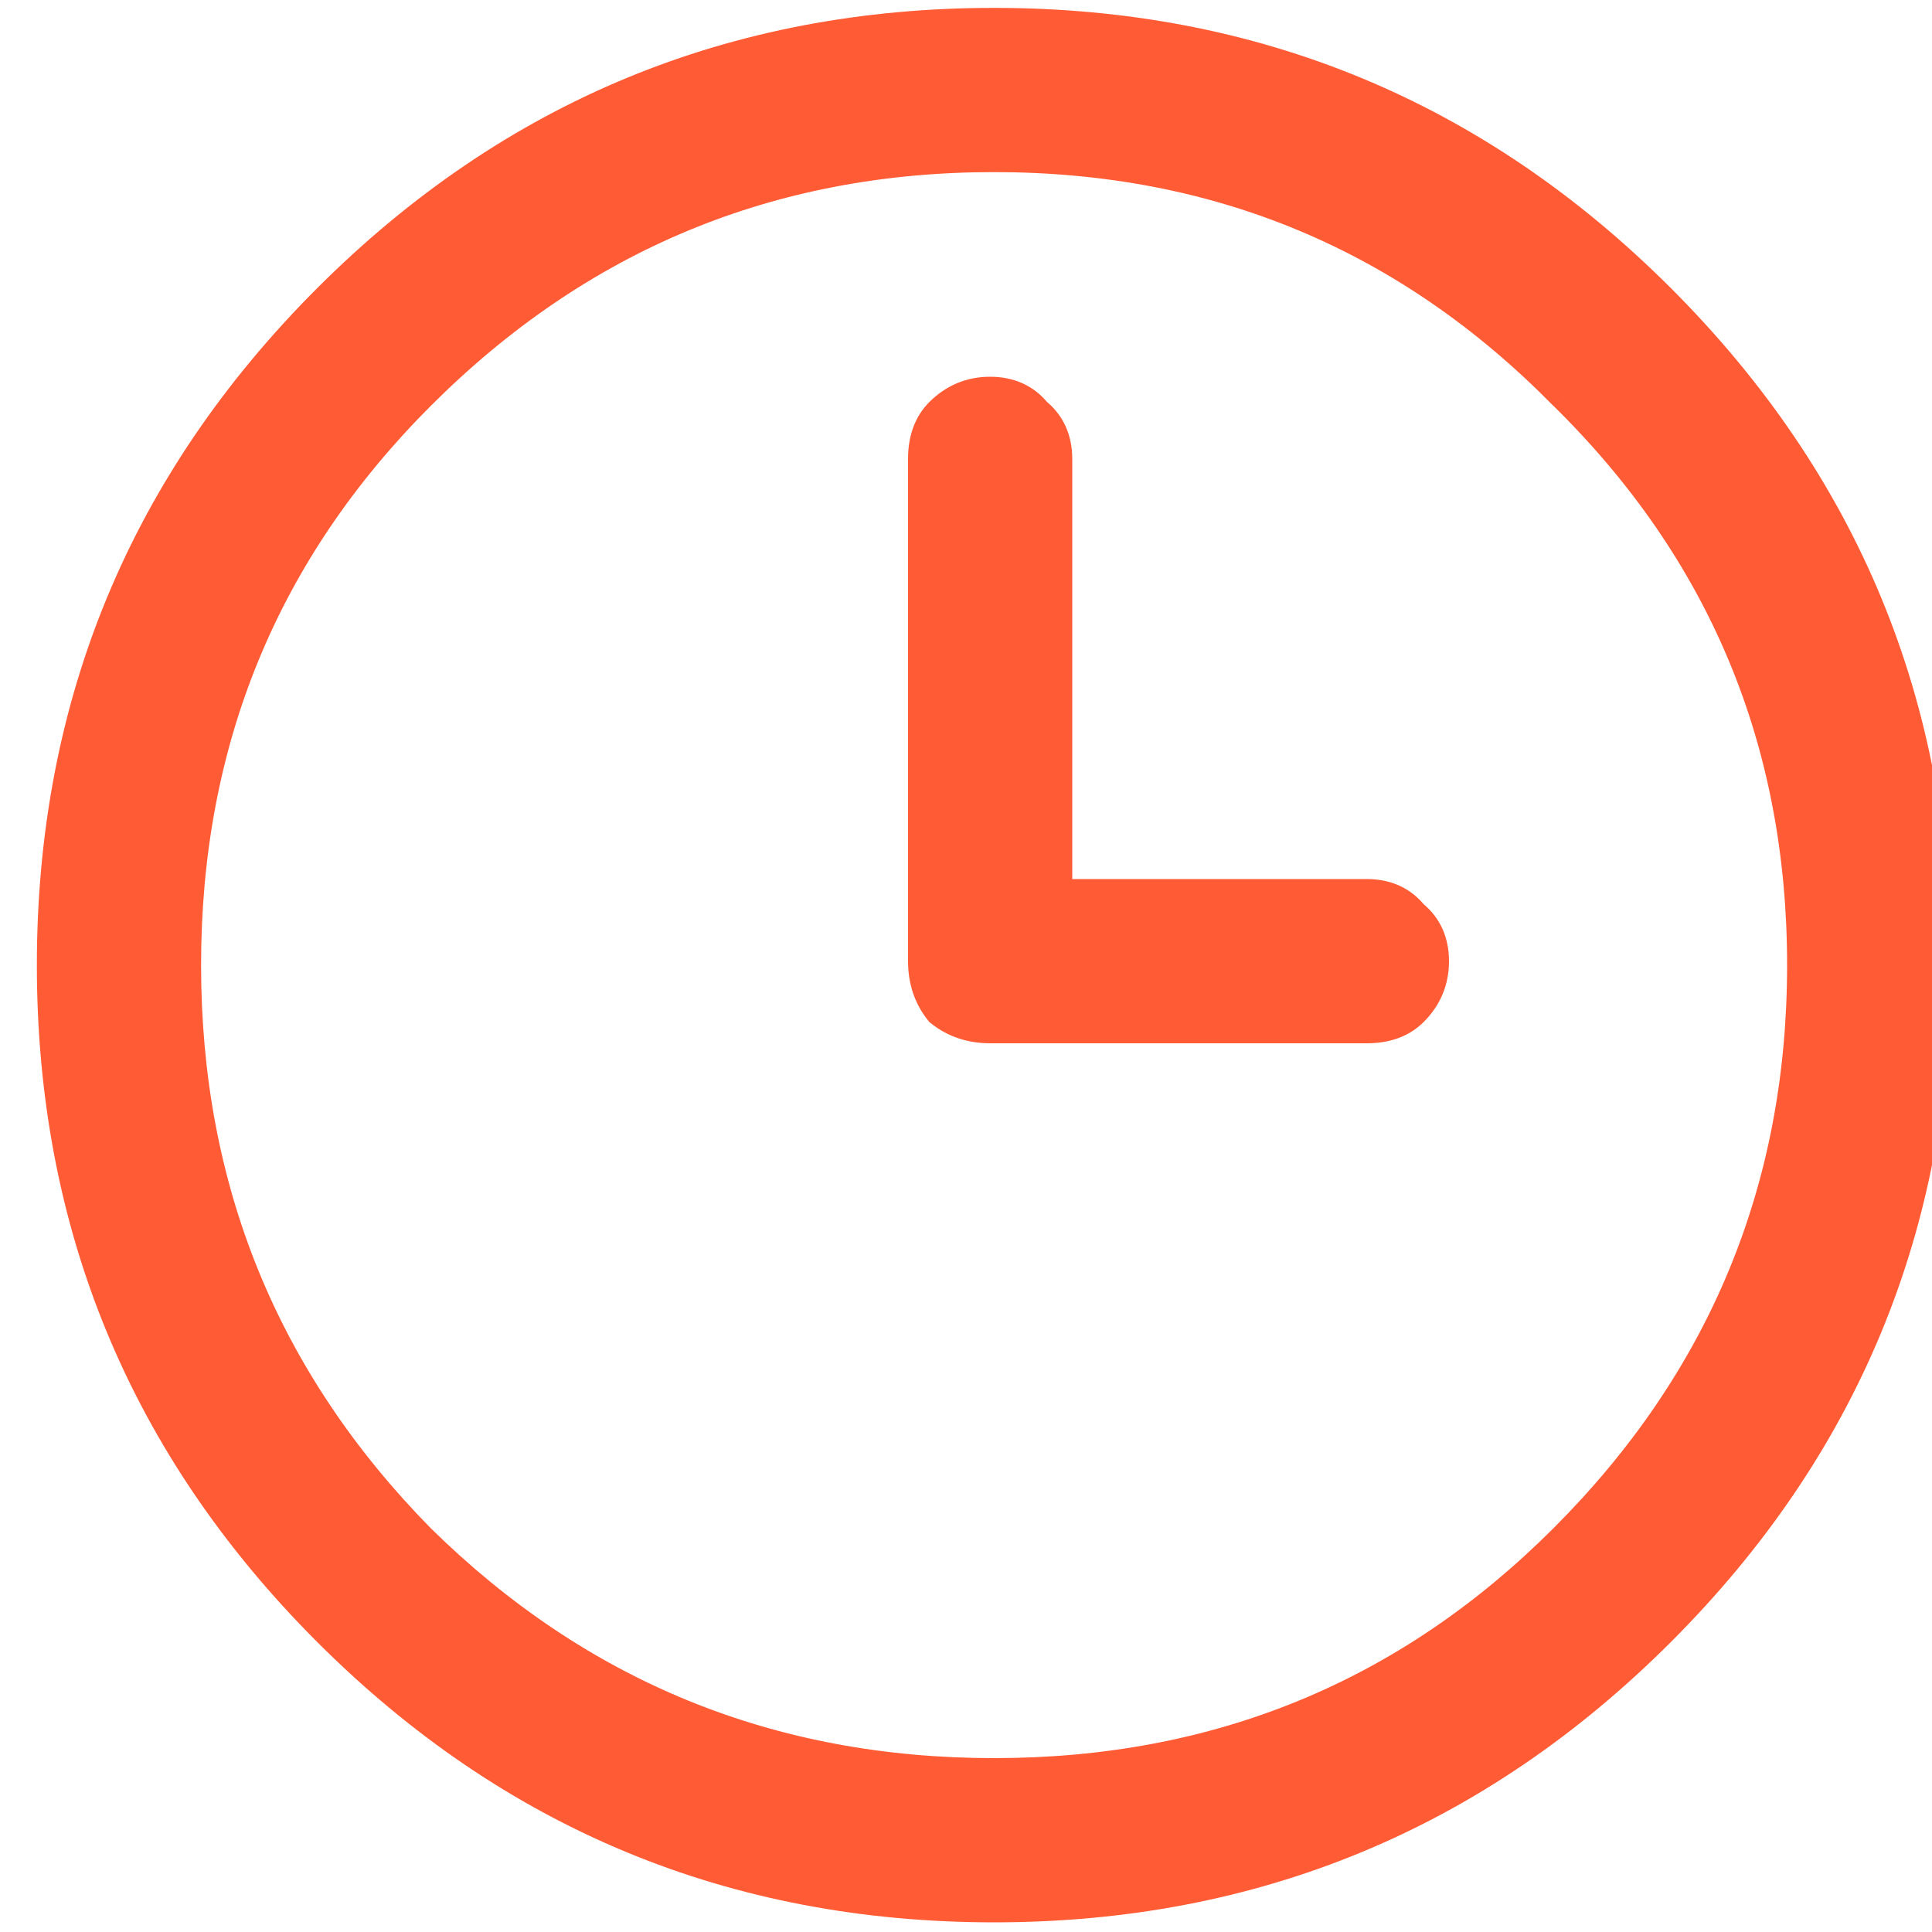
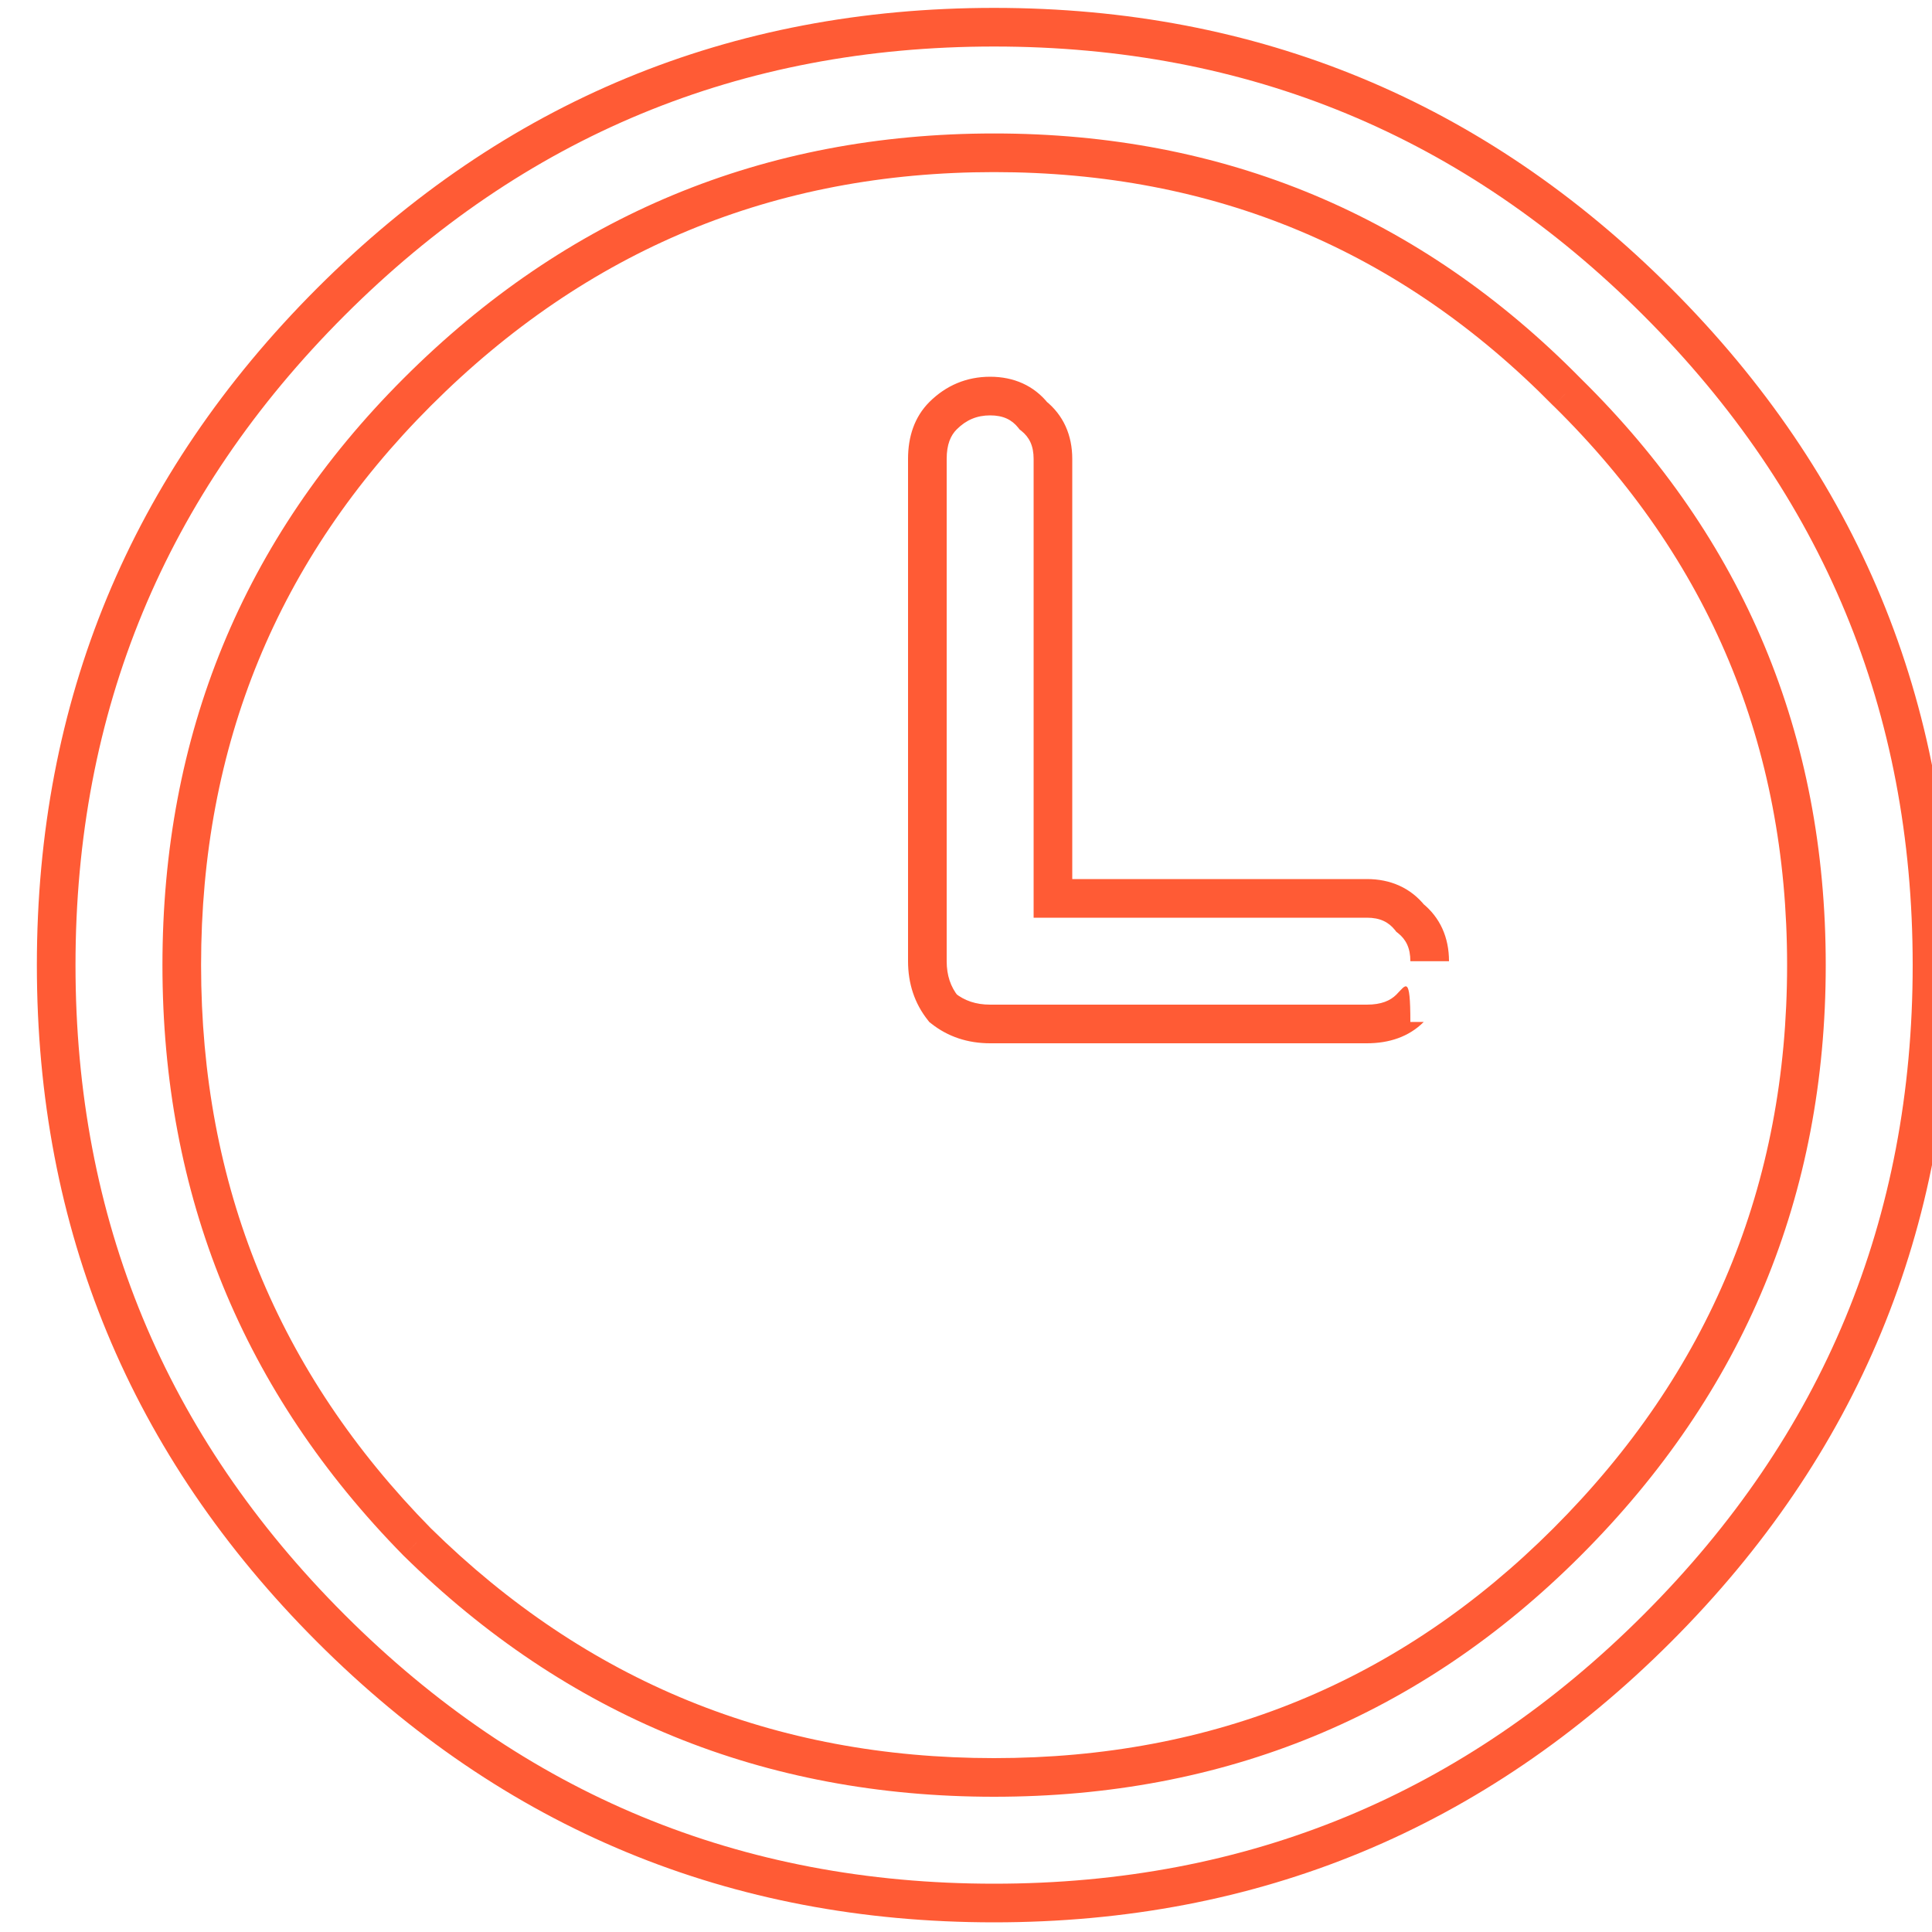
<svg xmlns="http://www.w3.org/2000/svg" width="25" height="25" viewBox="0 0 25 25" fill="none">
-   <path d="M21.445 3.906C19.076 1.536 16.215 0.352 12.863 0.352C9.512 0.352 6.651 1.536 4.281 3.906C1.911 6.276 0.727 9.137 0.727 12.488C0.727 15.84 1.911 18.701 4.281 21.07C6.651 23.44 9.512 24.625 12.863 24.625C16.215 24.625 19.076 23.44 21.445 21.07C23.815 18.701 25 15.84 25 12.488C25 9.137 23.815 6.276 21.445 3.906ZM23.375 12.488C23.375 15.4 22.342 17.888 20.277 19.953C18.246 21.984 15.775 23 12.863 23C9.952 23 7.464 21.984 5.398 19.953C3.367 17.888 2.352 15.4 2.352 12.488C2.352 9.577 3.367 7.105 5.398 5.074C7.464 3.009 9.952 1.977 12.863 1.977C15.775 1.977 18.246 3.009 20.277 5.074C22.342 7.105 23.375 9.577 23.375 12.488ZM17.688 11.625H13.625V5.938C13.625 5.701 13.54 5.514 13.371 5.379C13.236 5.21 13.05 5.125 12.812 5.125C12.575 5.125 12.372 5.21 12.203 5.379C12.068 5.514 12 5.701 12 5.938V12.438C12 12.675 12.068 12.878 12.203 13.047C12.372 13.182 12.575 13.25 12.812 13.25H17.688C17.924 13.25 18.111 13.182 18.246 13.047C18.415 12.878 18.5 12.675 18.5 12.438C18.5 12.2 18.415 12.014 18.246 11.879C18.111 11.71 17.924 11.625 17.688 11.625Z" fill="#FF5B35" />
-   <path d="M20.277 19.953L20.101 19.776L20.277 19.953ZM5.398 19.953L5.22 20.128L5.223 20.131L5.398 19.953ZM20.277 5.074L20.099 5.25L20.102 5.252L20.277 5.074ZM13.625 11.625H13.375V11.875H13.625V11.625ZM13.371 5.379L13.176 5.535L13.193 5.557L13.215 5.574L13.371 5.379ZM12.203 13.047L12.008 13.203L12.025 13.225L12.047 13.242L12.203 13.047ZM18.246 13.047L18.423 13.224L18.246 13.047ZM18.246 11.879L18.051 12.035L18.068 12.057L18.09 12.074L18.246 11.879ZM21.622 3.729C19.205 1.313 16.281 0.102 12.863 0.102V0.602C16.148 0.602 18.946 1.76 21.268 4.083L21.622 3.729ZM12.863 0.102C9.445 0.102 6.521 1.313 4.104 3.729L4.458 4.083C6.781 1.76 9.578 0.602 12.863 0.602V0.102ZM4.104 3.729C1.688 6.146 0.477 9.07 0.477 12.488H0.977C0.977 9.203 2.135 6.406 4.458 4.083L4.104 3.729ZM0.477 12.488C0.477 15.906 1.688 18.83 4.104 21.247L4.458 20.893C2.135 18.571 0.977 15.774 0.977 12.488H0.477ZM4.104 21.247C6.521 23.664 9.445 24.875 12.863 24.875V24.375C9.578 24.375 6.781 23.216 4.458 20.893L4.104 21.247ZM12.863 24.875C16.281 24.875 19.205 23.664 21.622 21.247L21.268 20.893C18.946 23.216 16.148 24.375 12.863 24.375V24.875ZM21.622 21.247C24.039 18.83 25.25 15.906 25.25 12.488H24.75C24.75 15.774 23.591 18.571 21.268 20.893L21.622 21.247ZM25.25 12.488C25.25 9.07 24.039 6.146 21.622 3.729L21.268 4.083C23.591 6.406 24.75 9.203 24.75 12.488H25.25ZM23.125 12.488C23.125 15.333 22.119 17.758 20.101 19.776L20.454 20.13C22.566 18.018 23.625 15.466 23.625 12.488H23.125ZM20.101 19.776C18.117 21.76 15.709 22.75 12.863 22.75V23.25C15.84 23.25 18.375 22.209 20.454 20.13L20.101 19.776ZM12.863 22.75C10.017 22.75 7.592 21.76 5.574 19.775L5.223 20.131C7.335 22.209 9.887 23.25 12.863 23.25V22.75ZM5.577 19.778C3.592 17.76 2.602 15.335 2.602 12.488H2.102C2.102 15.465 3.143 18.016 5.22 20.128L5.577 19.778ZM2.602 12.488C2.602 9.642 3.592 7.235 5.575 5.251L5.222 4.897C3.143 6.976 2.102 9.512 2.102 12.488H2.602ZM5.575 5.251C7.594 3.233 10.018 2.227 12.863 2.227V1.727C9.885 1.727 7.333 2.786 5.222 4.897L5.575 5.251ZM12.863 2.227C15.708 2.227 18.115 3.232 20.099 5.25L20.456 4.899C18.377 2.786 15.841 1.727 12.863 1.727V2.227ZM20.102 5.252C22.119 7.236 23.125 9.643 23.125 12.488H23.625C23.625 9.51 22.566 6.974 20.453 4.896L20.102 5.252ZM17.688 11.375H13.625V11.875H17.688V11.375ZM13.875 11.625V5.938H13.375V11.625H13.875ZM13.875 5.938C13.875 5.633 13.762 5.371 13.527 5.184L13.215 5.574C13.319 5.657 13.375 5.768 13.375 5.938H13.875ZM13.566 5.223C13.379 4.988 13.117 4.875 12.812 4.875V5.375C12.982 5.375 13.093 5.431 13.176 5.535L13.566 5.223ZM12.812 4.875C12.508 4.875 12.242 4.987 12.026 5.202L12.38 5.556C12.503 5.433 12.643 5.375 12.812 5.375V4.875ZM12.026 5.202C11.833 5.395 11.75 5.651 11.75 5.938H12.25C12.25 5.75 12.302 5.634 12.38 5.556L12.026 5.202ZM11.75 5.938V12.438H12.25V5.938H11.75ZM11.75 12.438C11.75 12.726 11.834 12.985 12.008 13.203L12.398 12.891C12.302 12.77 12.25 12.623 12.25 12.438H11.75ZM12.047 13.242C12.265 13.416 12.524 13.5 12.812 13.5V13C12.627 13 12.48 12.948 12.359 12.852L12.047 13.242ZM12.812 13.5H17.688V13H12.812V13.5ZM17.688 13.5C17.974 13.5 18.23 13.417 18.423 13.224L18.069 12.87C17.991 12.948 17.875 13 17.688 13V13.5ZM18.423 13.224C18.639 13.008 18.75 12.742 18.75 12.438H18.25C18.25 12.607 18.192 12.747 18.069 12.87L18.423 13.224ZM18.75 12.438C18.75 12.133 18.637 11.871 18.402 11.684L18.09 12.074C18.194 12.157 18.25 12.268 18.25 12.438H18.75ZM18.441 11.723C18.254 11.488 17.992 11.375 17.688 11.375V11.875C17.857 11.875 17.968 11.931 18.051 12.035L18.441 11.723Z" fill="#FF5B35" />
+   <path d="M20.277 19.953L20.101 19.776L20.277 19.953ZM5.398 19.953L5.22 20.128L5.223 20.131L5.398 19.953ZM20.277 5.074L20.099 5.25L20.102 5.252L20.277 5.074ZM13.625 11.625H13.375V11.875H13.625V11.625ZM13.371 5.379L13.176 5.535L13.193 5.557L13.215 5.574L13.371 5.379ZM12.203 13.047L12.008 13.203L12.025 13.225L12.047 13.242L12.203 13.047ZM18.246 13.047L18.423 13.224L18.246 13.047ZM18.246 11.879L18.051 12.035L18.068 12.057L18.09 12.074L18.246 11.879ZM21.622 3.729C19.205 1.313 16.281 0.102 12.863 0.102V0.602C16.148 0.602 18.946 1.76 21.268 4.083L21.622 3.729ZM12.863 0.102C9.445 0.102 6.521 1.313 4.104 3.729L4.458 4.083C6.781 1.76 9.578 0.602 12.863 0.602V0.102ZM4.104 3.729C1.688 6.146 0.477 9.07 0.477 12.488H0.977C0.977 9.203 2.135 6.406 4.458 4.083L4.104 3.729ZM0.477 12.488C0.477 15.906 1.688 18.83 4.104 21.247L4.458 20.893C2.135 18.571 0.977 15.774 0.977 12.488H0.477ZM4.104 21.247C6.521 23.664 9.445 24.875 12.863 24.875V24.375C9.578 24.375 6.781 23.216 4.458 20.893L4.104 21.247ZM12.863 24.875C16.281 24.875 19.205 23.664 21.622 21.247L21.268 20.893C18.946 23.216 16.148 24.375 12.863 24.375V24.875ZM21.622 21.247C24.039 18.83 25.25 15.906 25.25 12.488H24.75C24.75 15.774 23.591 18.571 21.268 20.893L21.622 21.247ZM25.25 12.488C25.25 9.07 24.039 6.146 21.622 3.729L21.268 4.083C23.591 6.406 24.75 9.203 24.75 12.488H25.25ZM23.125 12.488C23.125 15.333 22.119 17.758 20.101 19.776L20.454 20.13C22.566 18.018 23.625 15.466 23.625 12.488H23.125ZM20.101 19.776C18.117 21.76 15.709 22.75 12.863 22.75V23.25C15.84 23.25 18.375 22.209 20.454 20.13L20.101 19.776ZM12.863 22.75C10.017 22.75 7.592 21.76 5.574 19.775L5.223 20.131C7.335 22.209 9.887 23.25 12.863 23.25V22.75ZM5.577 19.778C3.592 17.76 2.602 15.335 2.602 12.488H2.102C2.102 15.465 3.143 18.016 5.22 20.128L5.577 19.778ZM2.602 12.488C2.602 9.642 3.592 7.235 5.575 5.251L5.222 4.897C3.143 6.976 2.102 9.512 2.102 12.488H2.602ZM5.575 5.251C7.594 3.233 10.018 2.227 12.863 2.227V1.727C9.885 1.727 7.333 2.786 5.222 4.897L5.575 5.251ZM12.863 2.227C15.708 2.227 18.115 3.232 20.099 5.25L20.456 4.899C18.377 2.786 15.841 1.727 12.863 1.727V2.227ZM20.102 5.252C22.119 7.236 23.125 9.643 23.125 12.488H23.625C23.625 9.51 22.566 6.974 20.453 4.896L20.102 5.252ZM17.688 11.375H13.625V11.875H17.688V11.375ZM13.875 11.625V5.938H13.375V11.625H13.875ZM13.875 5.938C13.875 5.633 13.762 5.371 13.527 5.184L13.215 5.574C13.319 5.657 13.375 5.768 13.375 5.938H13.875ZM13.566 5.223C13.379 4.988 13.117 4.875 12.812 4.875V5.375C12.982 5.375 13.093 5.431 13.176 5.535L13.566 5.223ZM12.812 4.875C12.508 4.875 12.242 4.987 12.026 5.202L12.38 5.556C12.503 5.433 12.643 5.375 12.812 5.375V4.875ZM12.026 5.202C11.833 5.395 11.75 5.651 11.75 5.938H12.25C12.25 5.75 12.302 5.634 12.38 5.556L12.026 5.202ZM11.75 5.938V12.438H12.25V5.938H11.75ZM11.75 12.438C11.75 12.726 11.834 12.985 12.008 13.203L12.398 12.891C12.302 12.77 12.25 12.623 12.25 12.438H11.75ZM12.047 13.242C12.265 13.416 12.524 13.5 12.812 13.5V13C12.627 13 12.48 12.948 12.359 12.852L12.047 13.242ZM12.812 13.5H17.688V13H12.812V13.5ZM17.688 13.5C17.974 13.5 18.23 13.417 18.423 13.224L18.069 12.87C17.991 12.948 17.875 13 17.688 13V13.5ZM18.423 13.224H18.25C18.25 12.607 18.192 12.747 18.069 12.87L18.423 13.224ZM18.75 12.438C18.75 12.133 18.637 11.871 18.402 11.684L18.09 12.074C18.194 12.157 18.25 12.268 18.25 12.438H18.75ZM18.441 11.723C18.254 11.488 17.992 11.375 17.688 11.375V11.875C17.857 11.875 17.968 11.931 18.051 12.035L18.441 11.723Z" fill="#FF5B35" />
</svg>